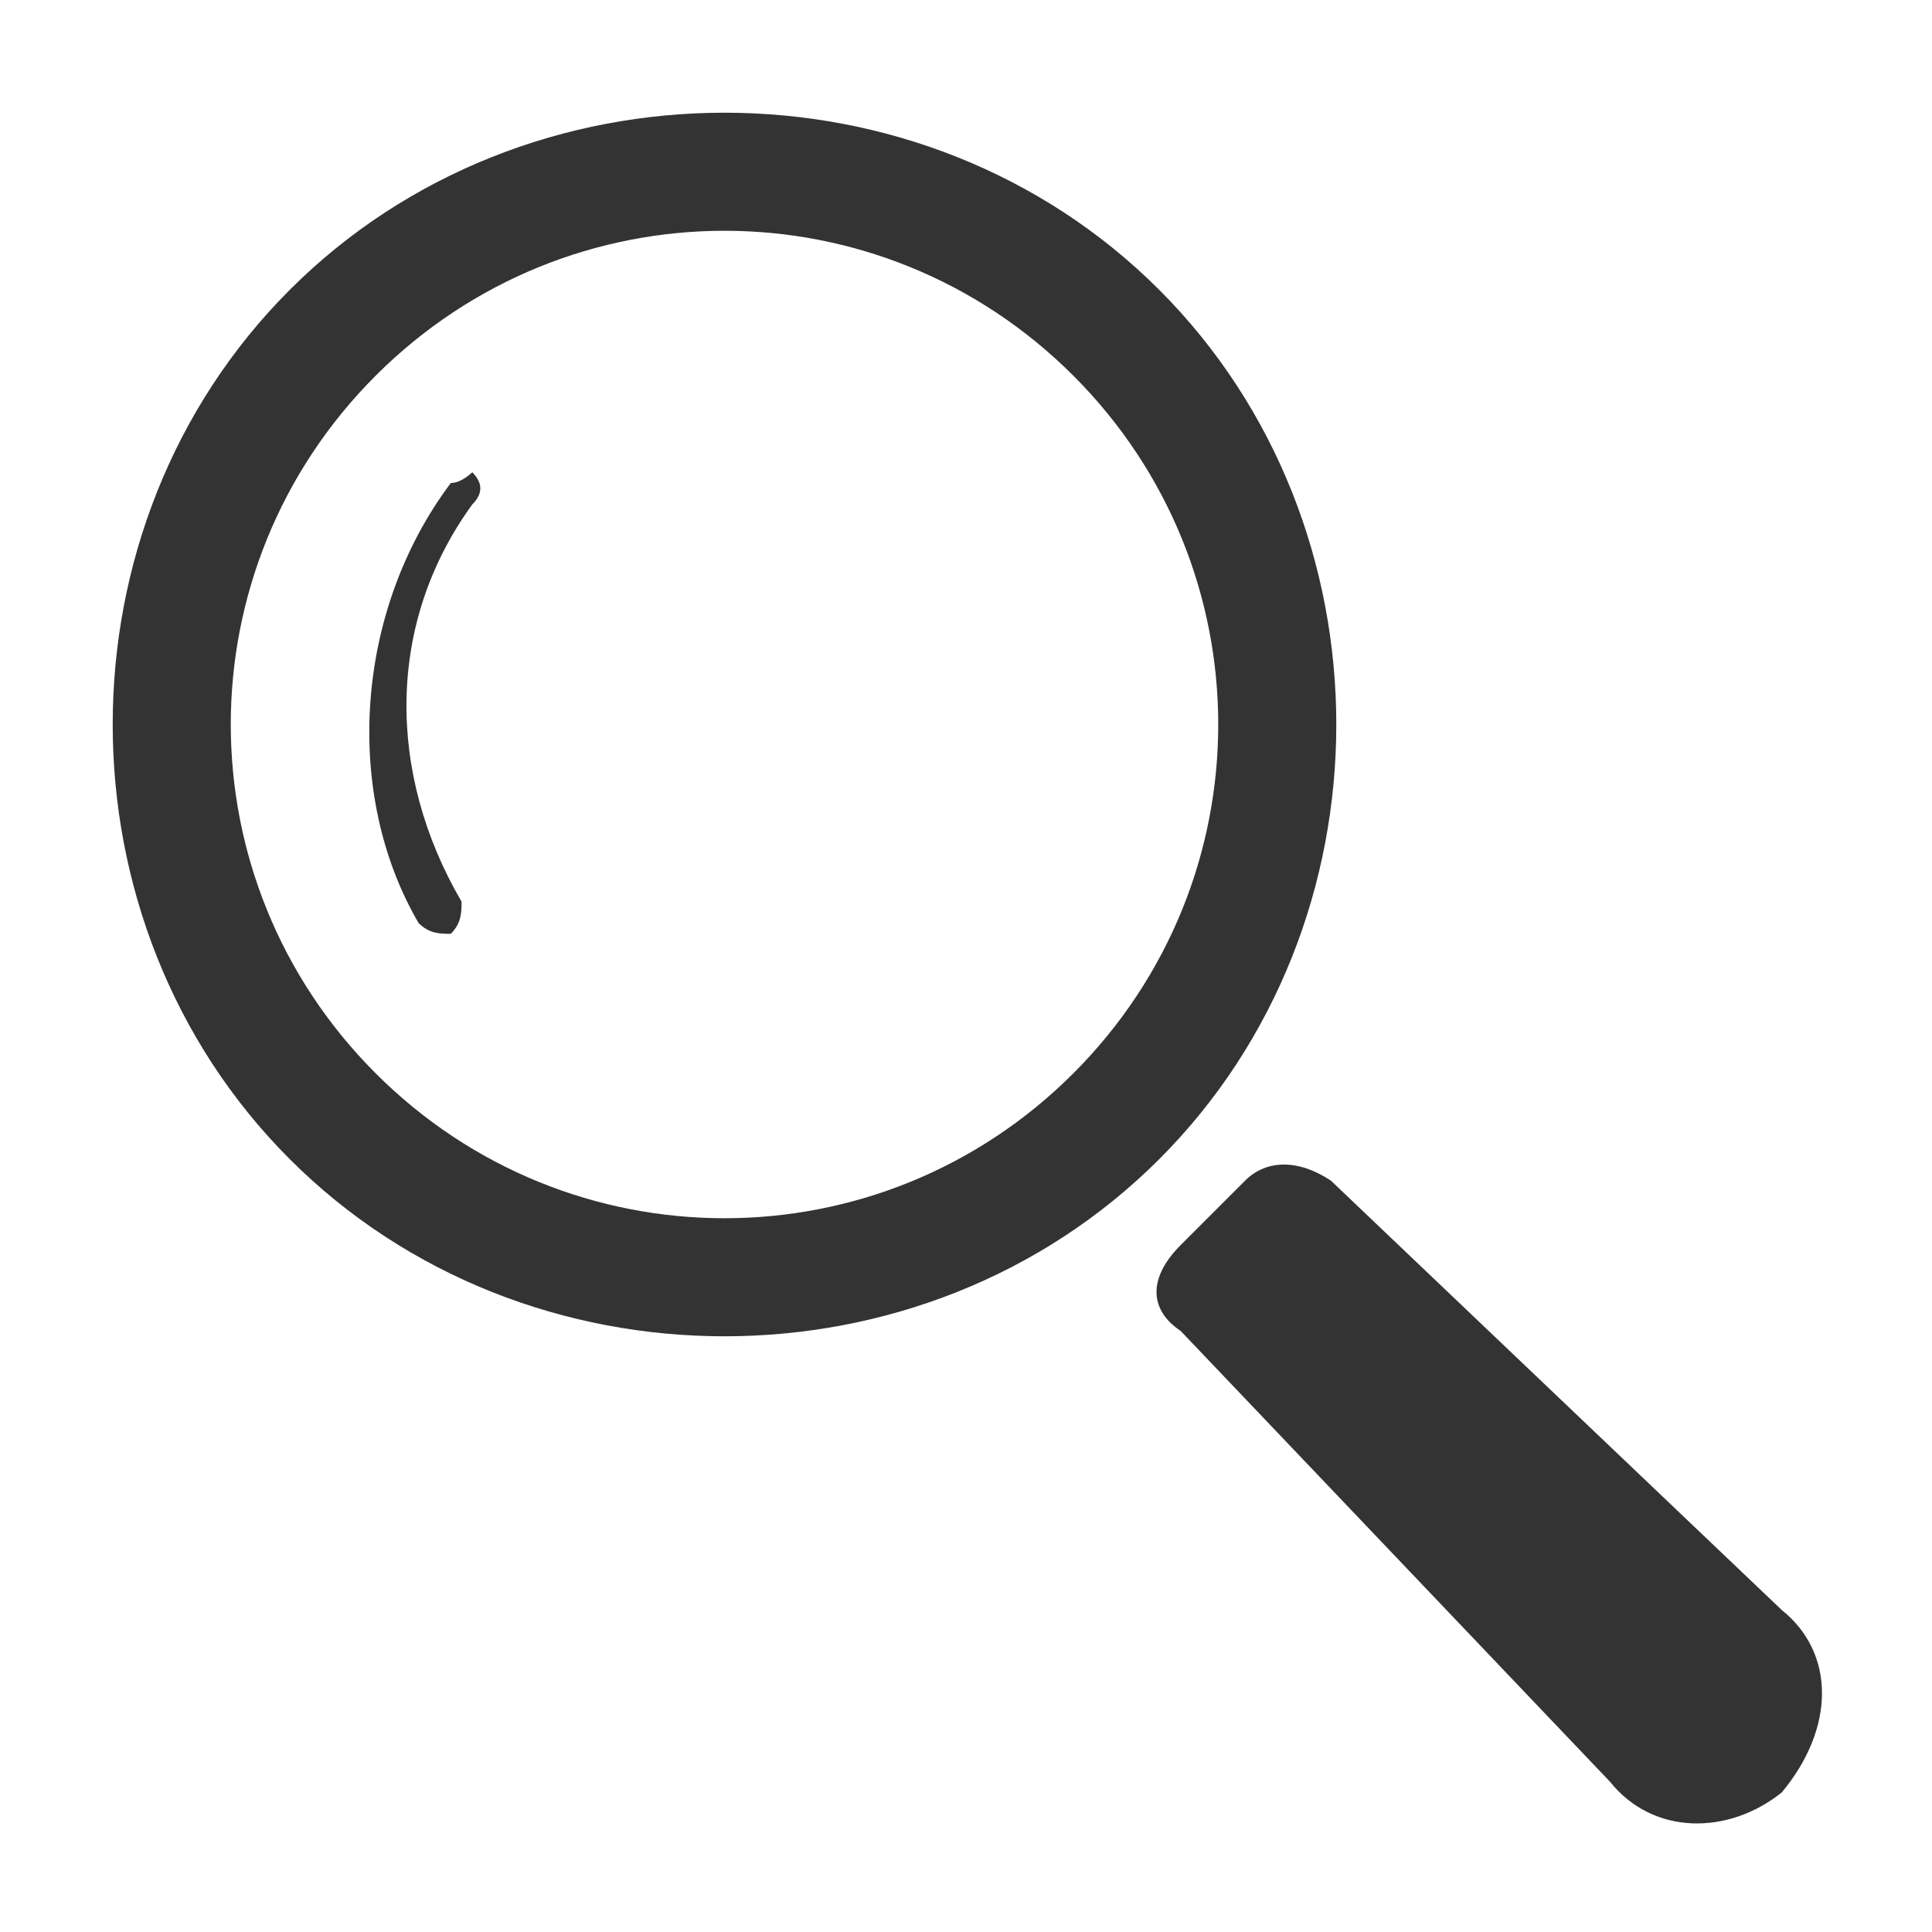
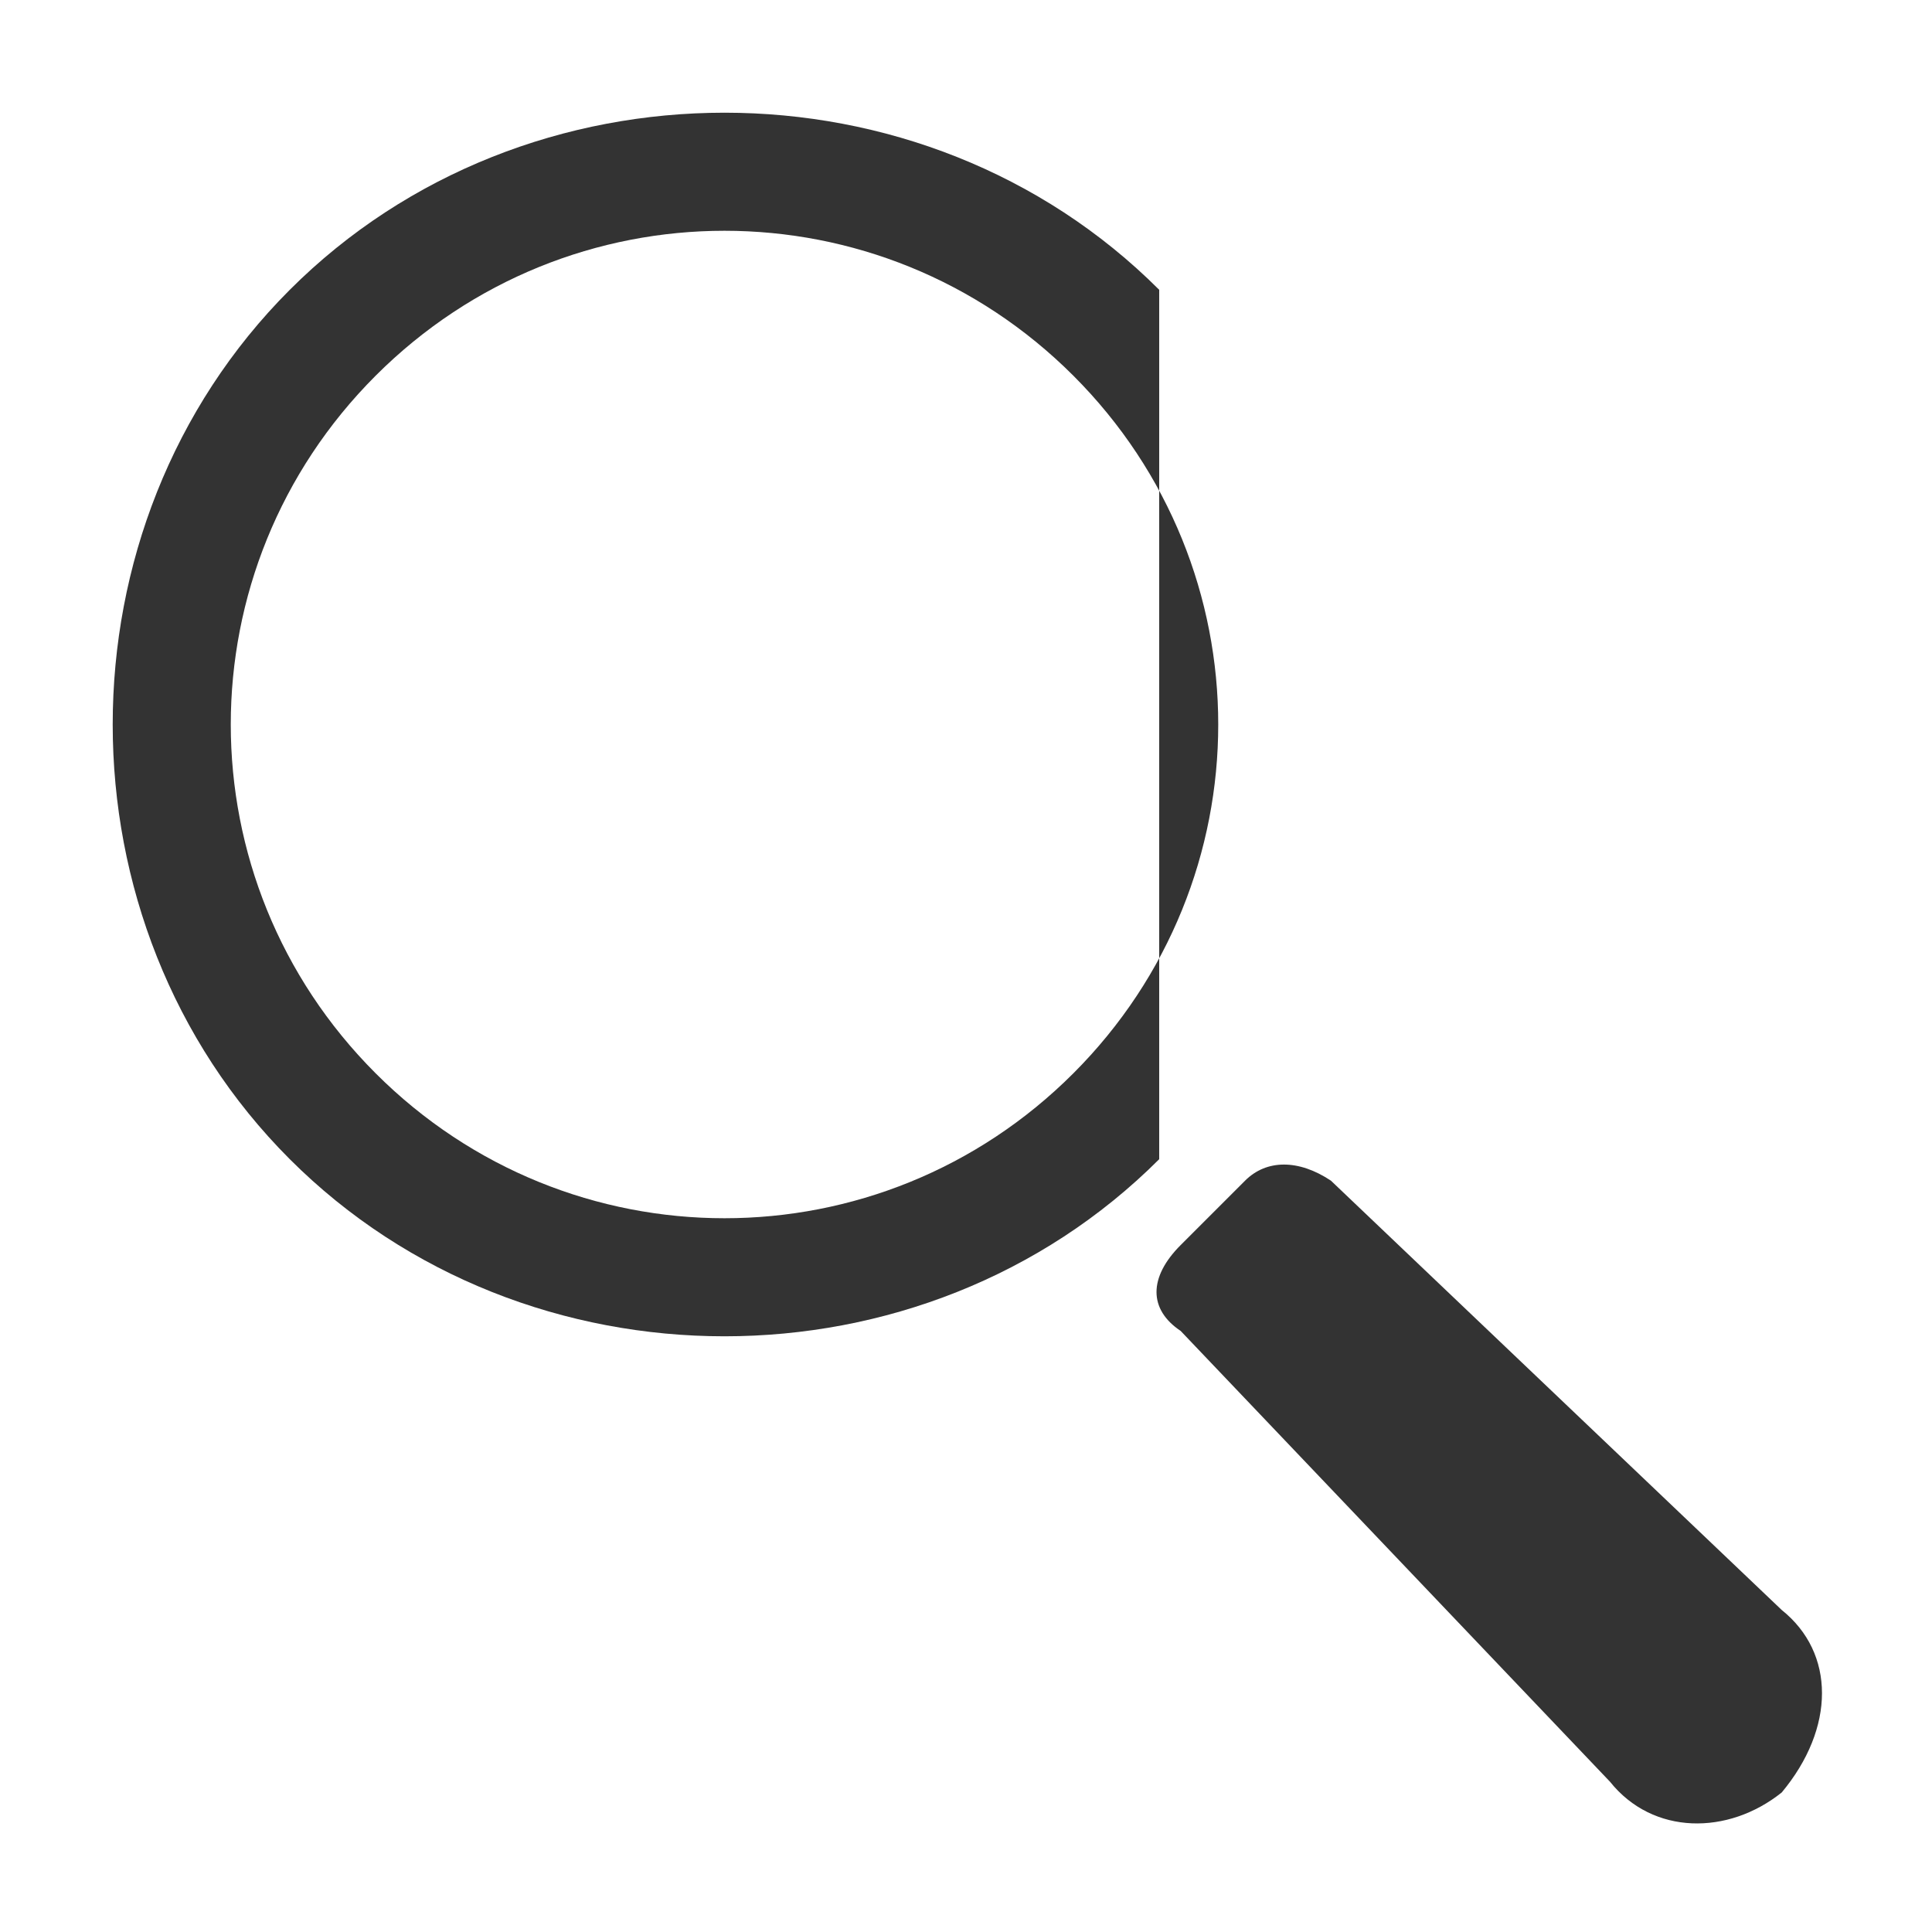
<svg xmlns="http://www.w3.org/2000/svg" version="1.1" id="_レイヤー_2" x="0px" y="0px" viewBox="0 0 18 18" style="enable-background:new 0 0 18 18;" xml:space="preserve">
  <style type="text/css">
	.st0{fill:#333333;}
</style>
  <g>
-     <path class="st0" d="M10.8,2.7c-2.2-2.2-5.9-2.2-8.1,0s-2.2,5.9,0,8.1s5.9,2.2,8.1,0S13,4.9,10.8,2.7z M10,10   c-1.8,1.8-4.7,1.8-6.5,0s-1.8-4.7,0-6.5s4.7-1.8,6.5,0S11.8,8.2,10,10z" />
-     <path class="st0" d="M4.2,4.5c-0.9,1.2-1,2.9-0.3,4.1C4,8.7,4.1,8.7,4.2,8.7c0.1-0.1,0.1-0.2,0.1-0.3C3.6,7.2,3.6,5.8,4.4,4.7   c0.1-0.1,0.1-0.2,0-0.3C4.4,4.4,4.3,4.5,4.2,4.5z" />
+     <path class="st0" d="M10.8,2.7c-2.2-2.2-5.9-2.2-8.1,0s-2.2,5.9,0,8.1s5.9,2.2,8.1,0z M10,10   c-1.8,1.8-4.7,1.8-6.5,0s-1.8-4.7,0-6.5s4.7-1.8,6.5,0S11.8,8.2,10,10z" />
    <path class="st0" d="M16.6,15l-4.2-4c-0.3-0.2-0.6-0.2-0.8,0L11,11.6c-0.3,0.3-0.3,0.6,0,0.8l4,4.2c0.4,0.5,1.1,0.5,1.6,0.1   C17.1,16.1,17.1,15.4,16.6,15z" />
  </g>
</svg>